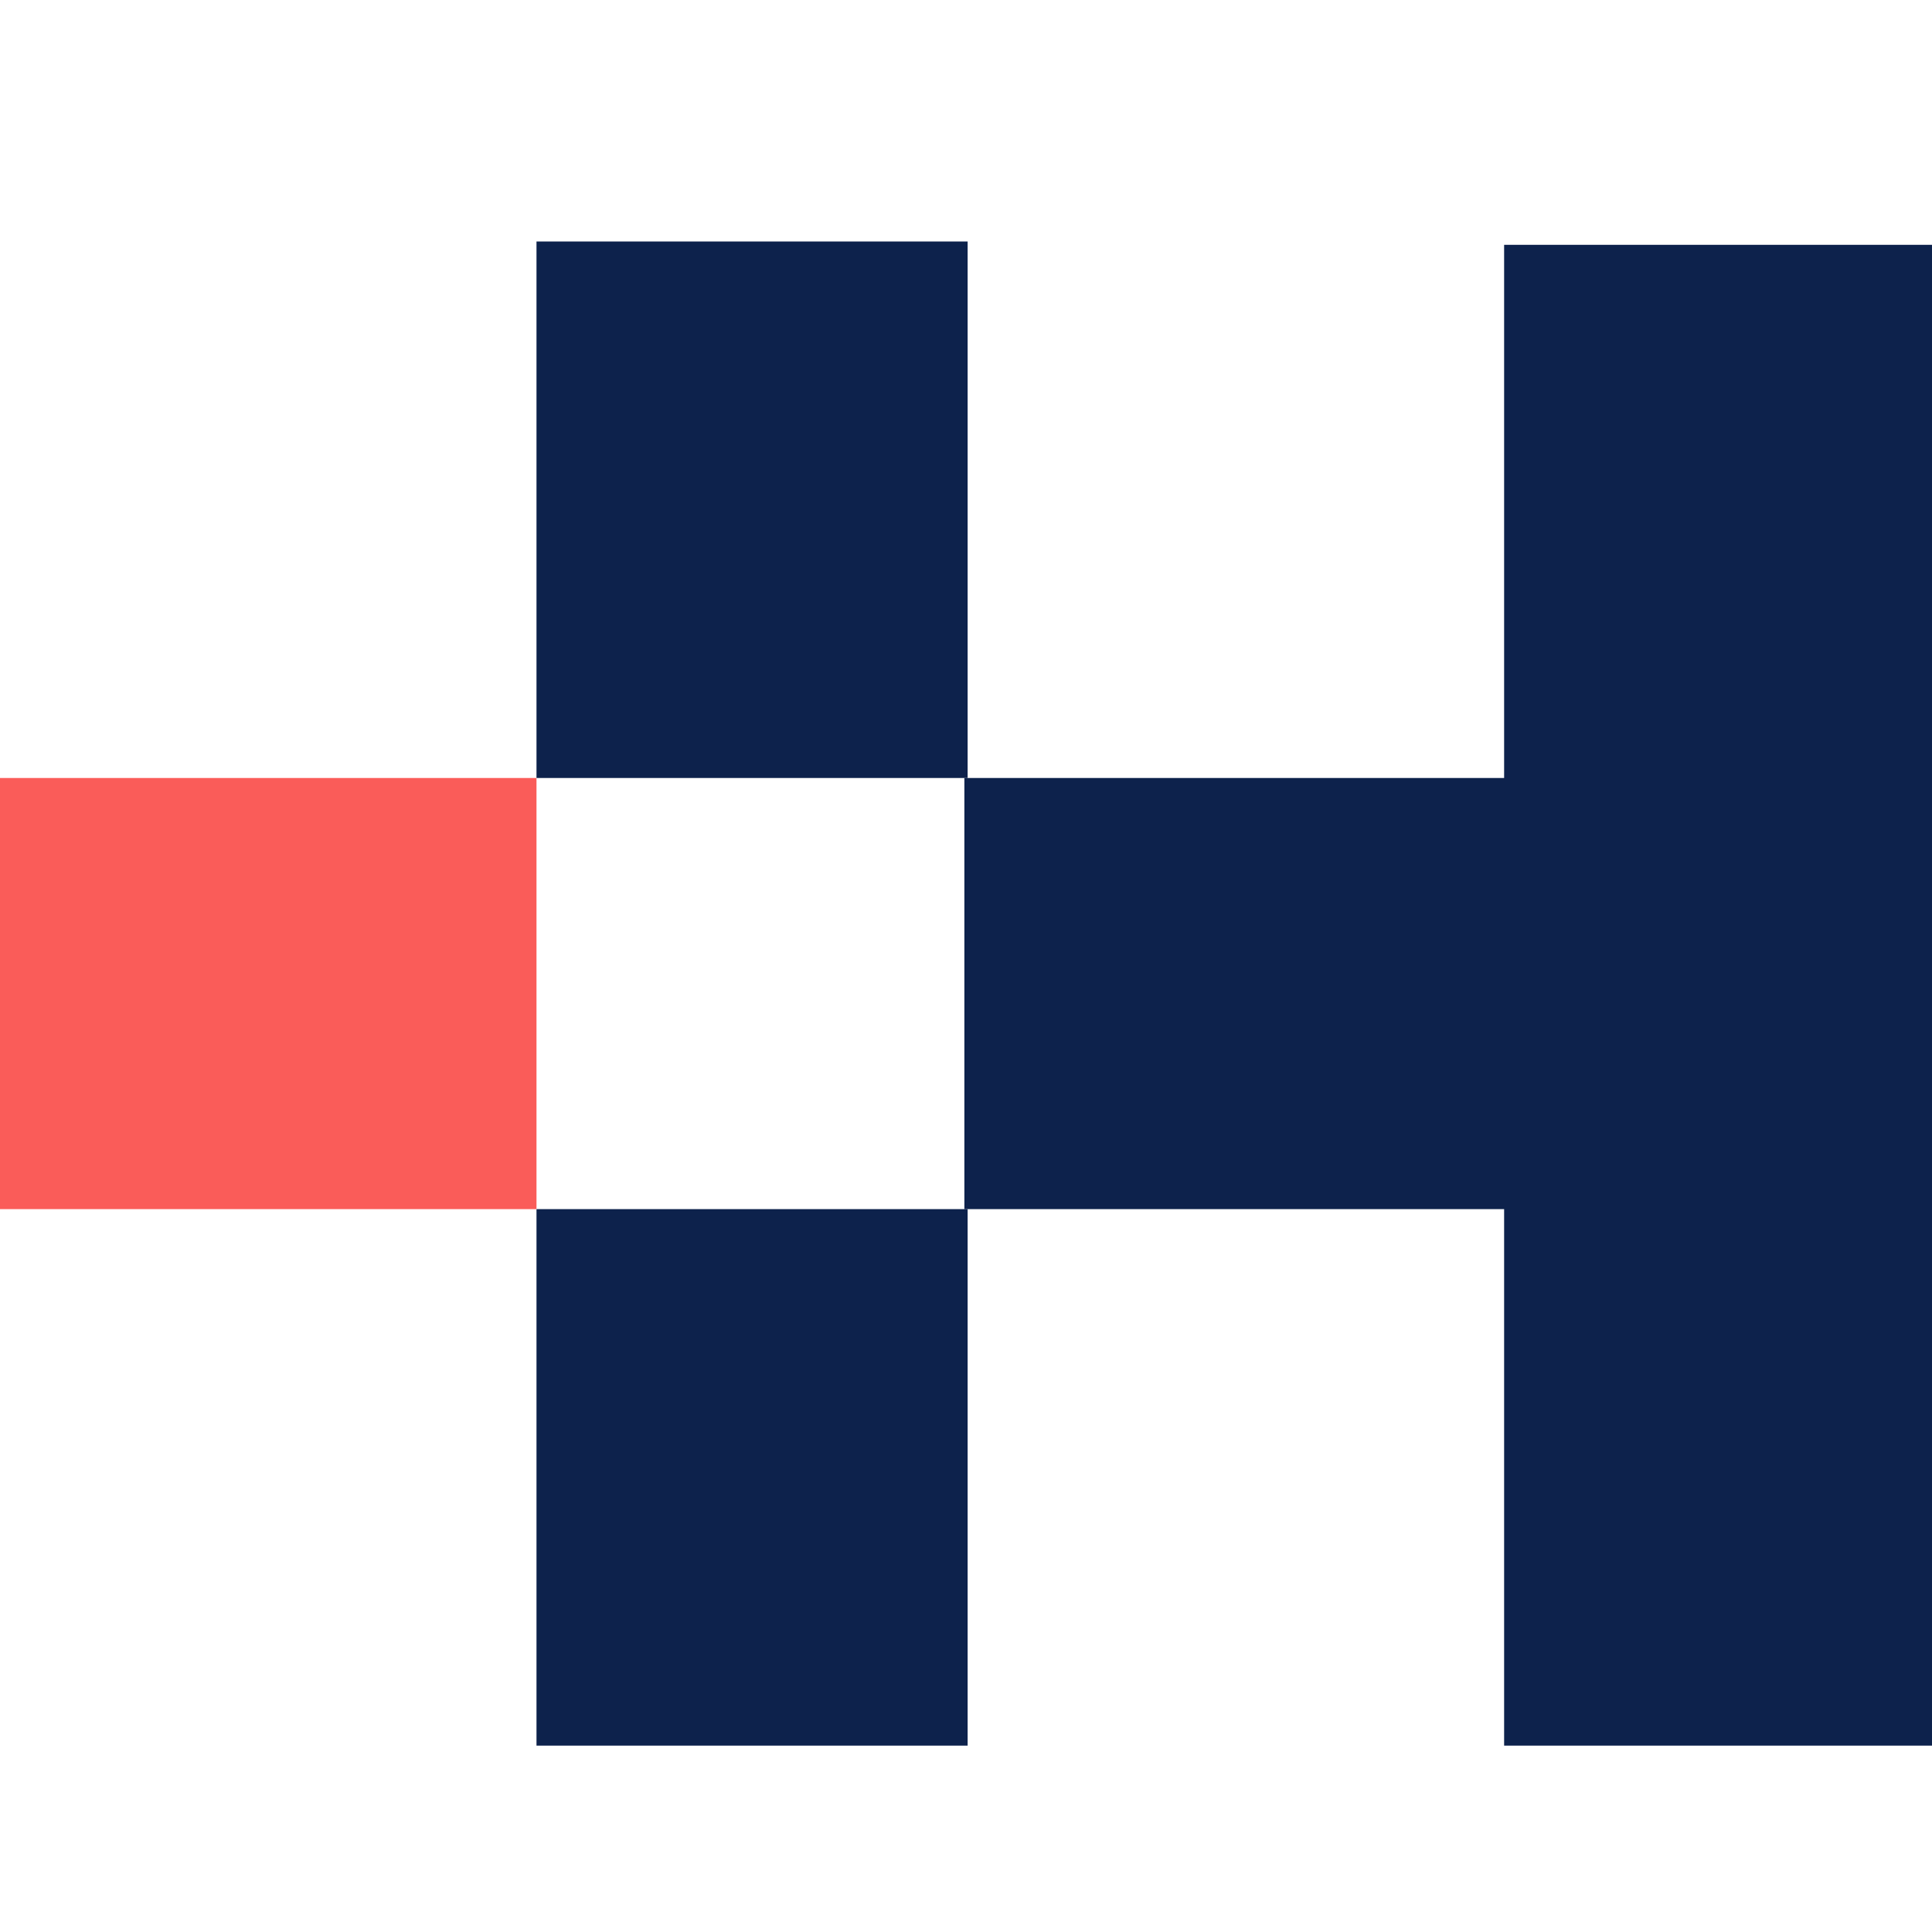
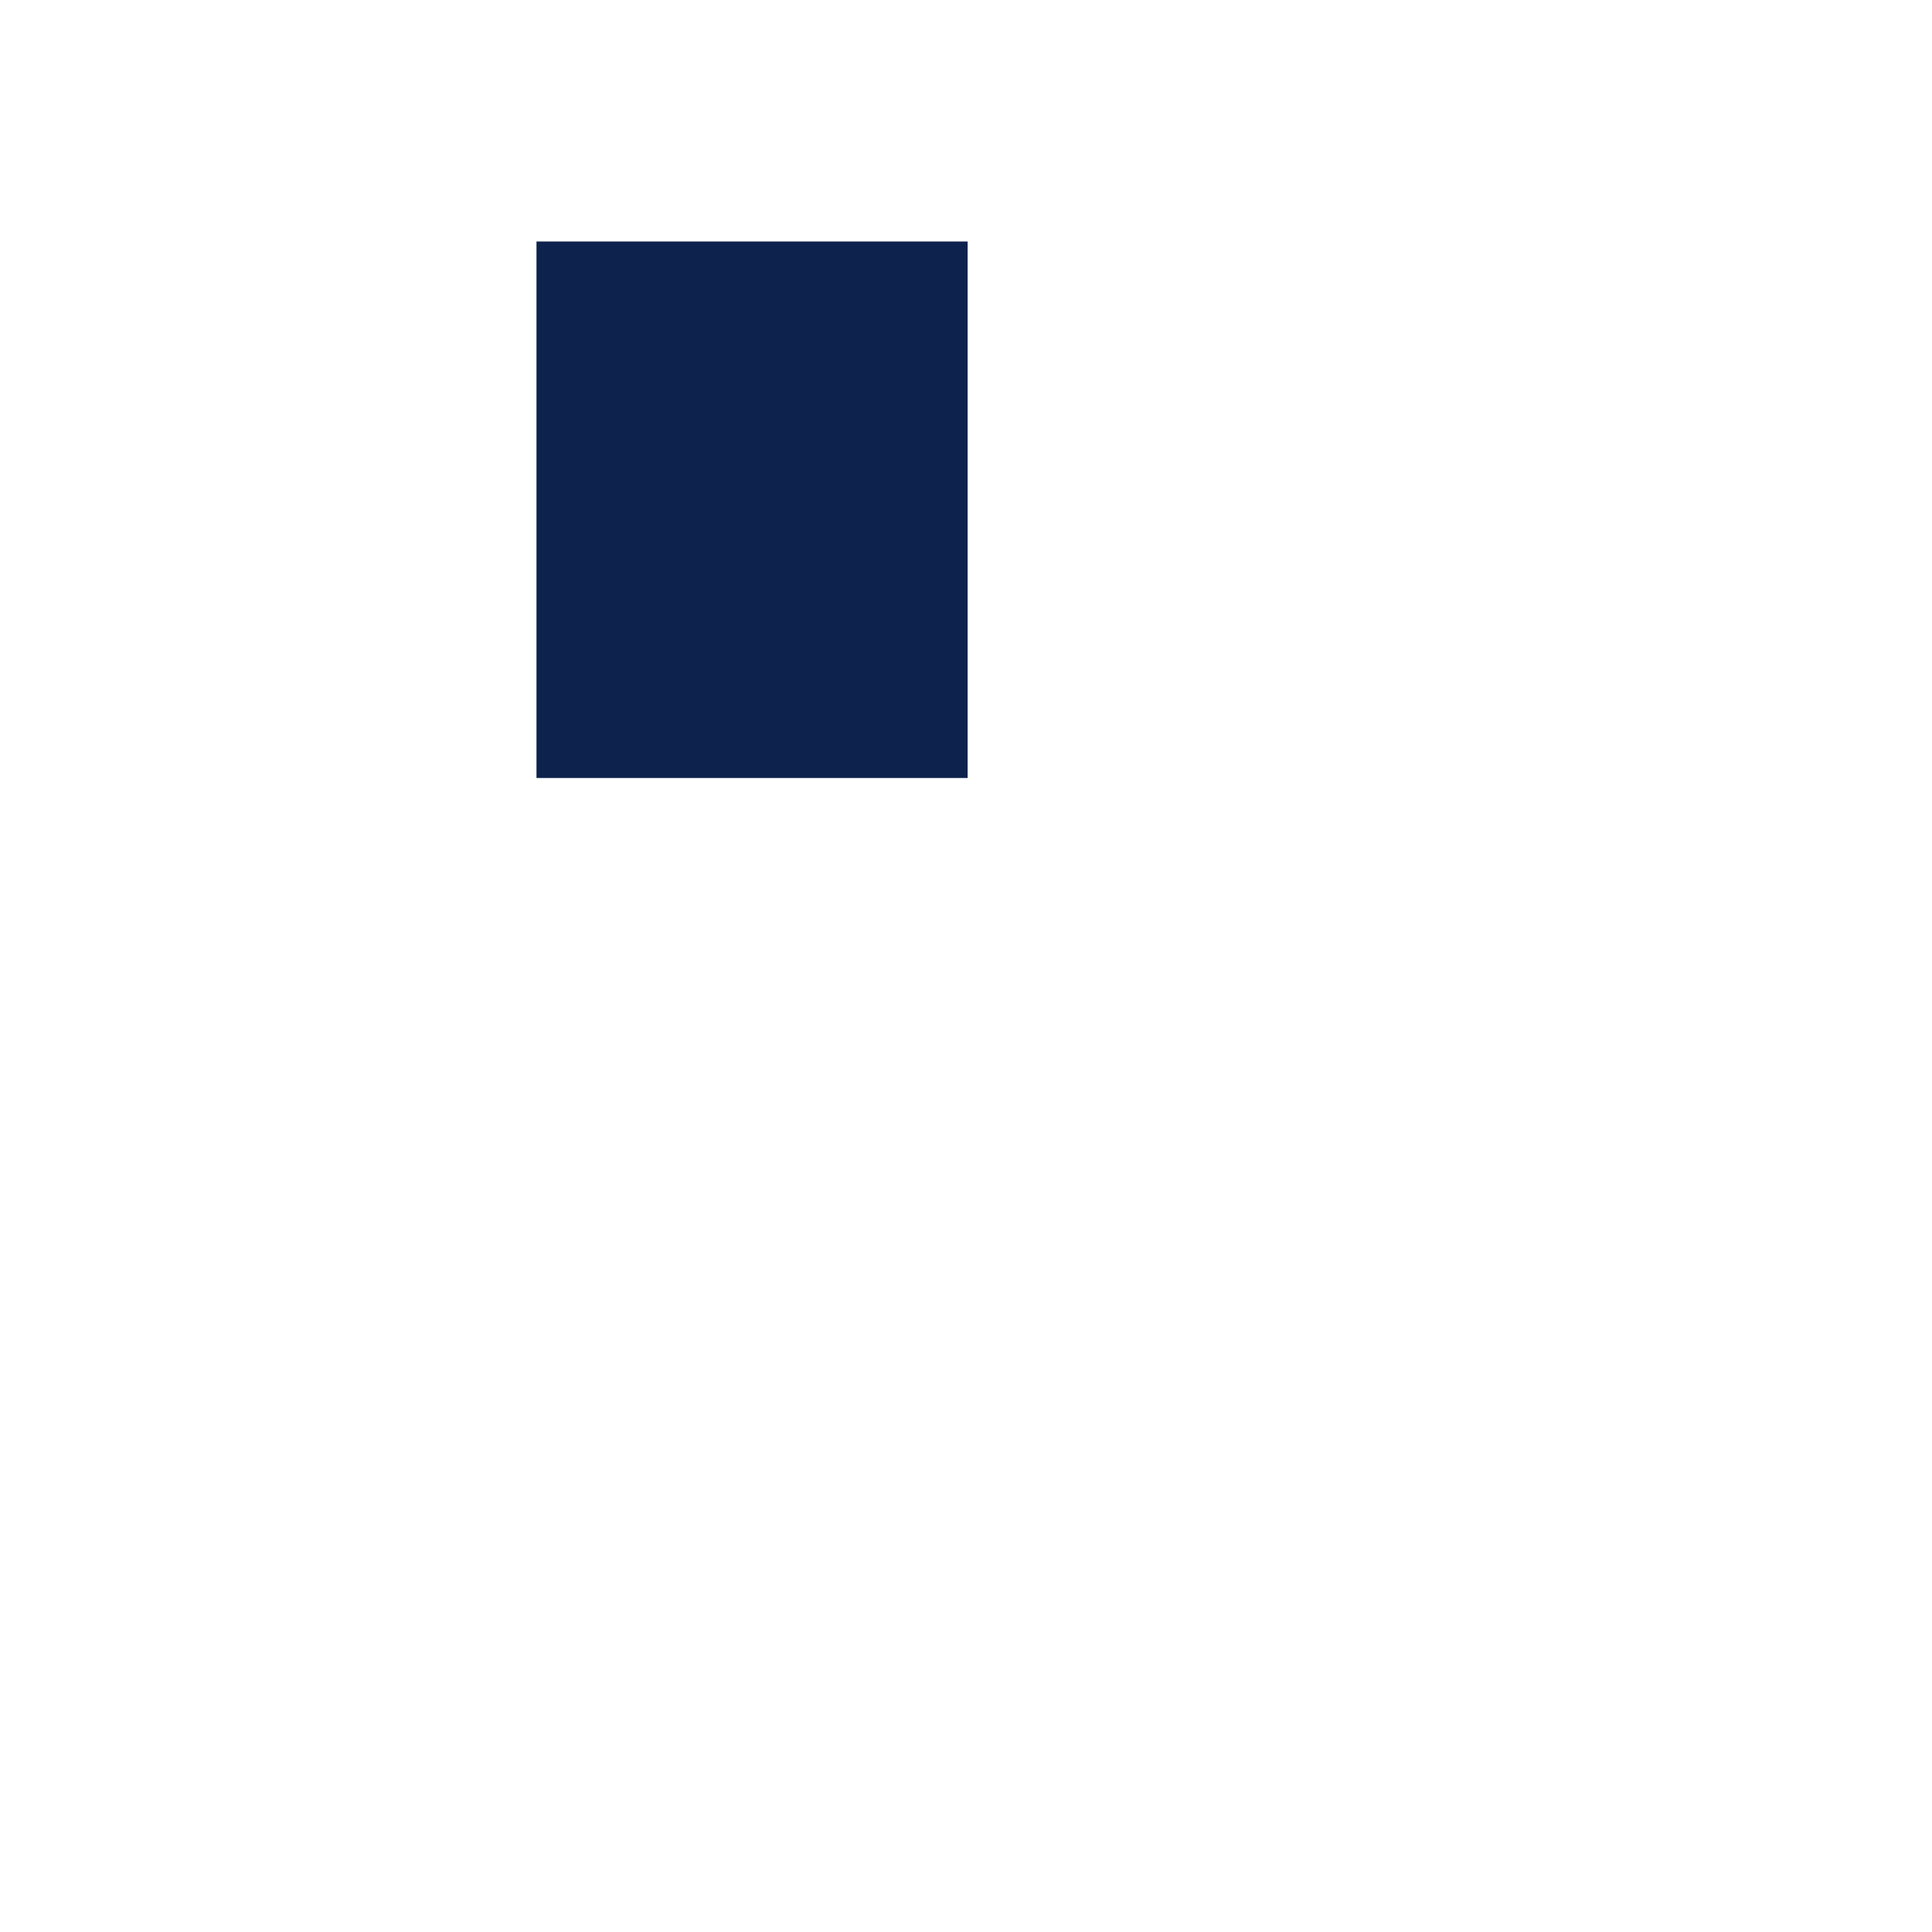
<svg xmlns="http://www.w3.org/2000/svg" width="32" height="32" viewBox="0 0 32 32" fill="none">
-   <path d="M8.886 12.886H0V20.027H8.886V12.886Z" fill="#FA5C59" />
  <path d="M16.027 4H8.886V12.886H16.027V4Z" fill="#0D224C" />
-   <path d="M16.027 20.027H8.886V28.913H16.027V20.027Z" fill="#0D224C" />
-   <path d="M24.913 12.886H15.973V20.027H24.913V28.913H32V4.055H24.913V12.886Z" fill="#0D224C" />
</svg>